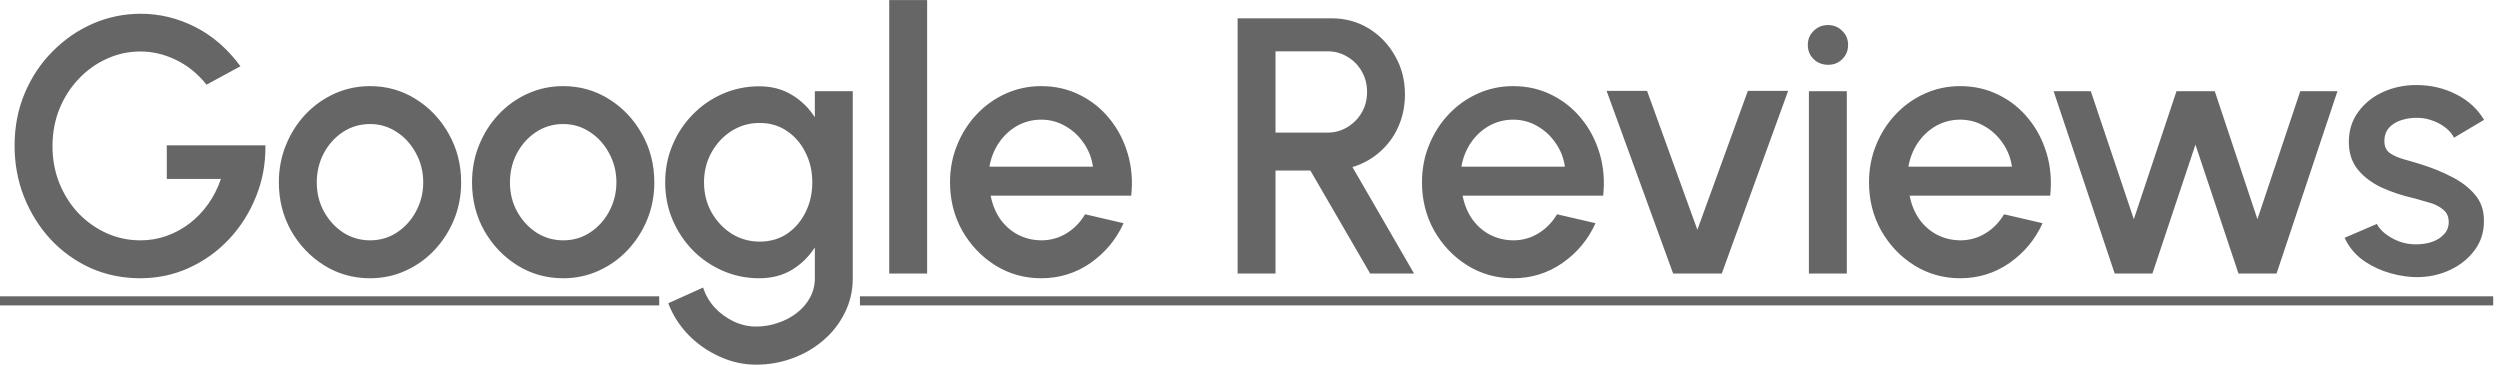
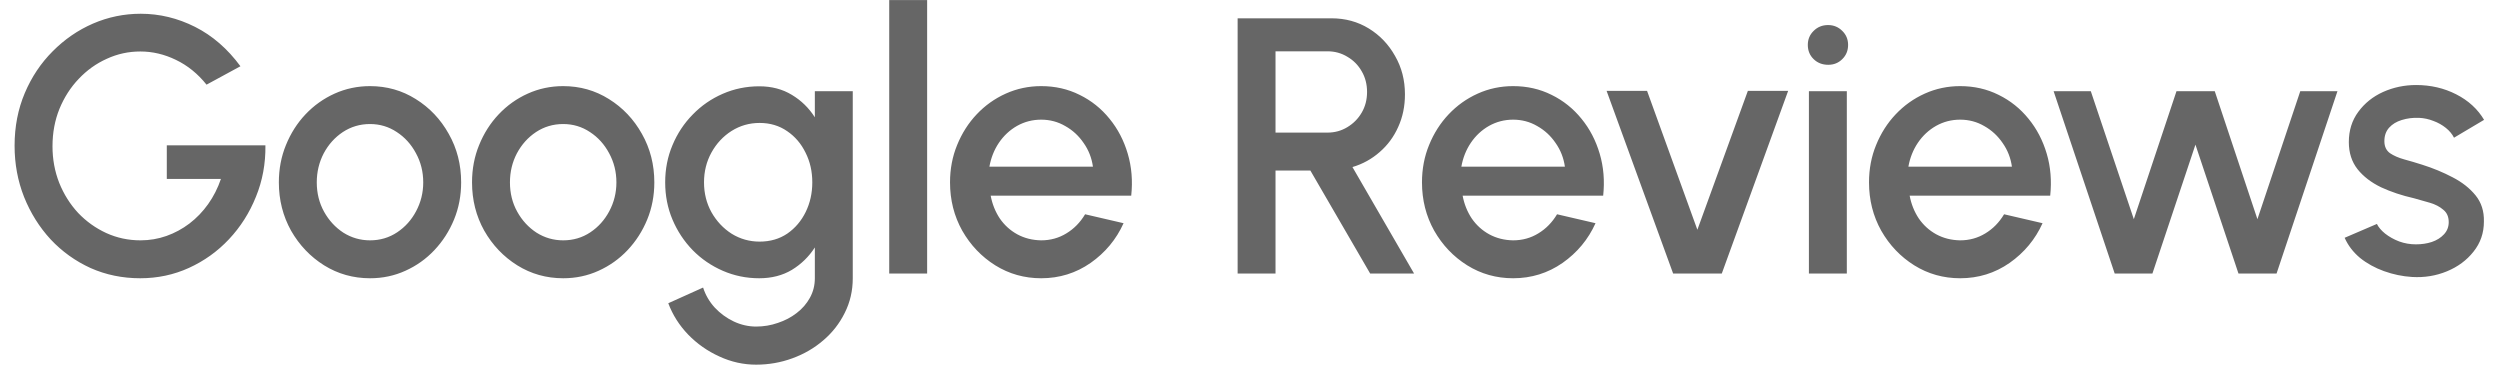
<svg xmlns="http://www.w3.org/2000/svg" fill="none" viewBox="0 0 96 14" height="14" width="96">
  <path fill-opacity="0.6" fill="black" d="M5.383 10.685C4.702 10.685 4.067 10.554 3.479 10.293C2.896 10.027 2.385 9.661 1.946 9.194C1.512 8.723 1.171 8.179 0.924 7.563C0.681 6.947 0.56 6.291 0.56 5.596C0.56 4.863 0.691 4.189 0.952 3.573C1.213 2.957 1.57 2.423 2.023 1.97C2.476 1.513 2.991 1.158 3.57 0.906C4.153 0.654 4.765 0.528 5.404 0.528C6.127 0.528 6.823 0.696 7.49 1.032C8.157 1.368 8.738 1.872 9.233 2.544L7.931 3.251C7.595 2.831 7.203 2.514 6.755 2.299C6.312 2.084 5.857 1.977 5.39 1.977C4.937 1.977 4.508 2.07 4.102 2.257C3.696 2.439 3.337 2.696 3.024 3.027C2.711 3.354 2.464 3.739 2.282 4.182C2.105 4.621 2.016 5.099 2.016 5.617C2.016 6.116 2.102 6.585 2.275 7.024C2.452 7.463 2.695 7.848 3.003 8.179C3.316 8.506 3.675 8.762 4.081 8.949C4.492 9.136 4.93 9.229 5.397 9.229C5.742 9.229 6.074 9.173 6.391 9.061C6.708 8.949 7.002 8.79 7.273 8.585C7.548 8.375 7.789 8.125 7.994 7.836C8.199 7.547 8.363 7.225 8.484 6.87H6.405V5.582H10.192C10.201 6.282 10.08 6.94 9.828 7.556C9.581 8.172 9.235 8.716 8.792 9.187C8.353 9.654 7.842 10.02 7.259 10.286C6.676 10.552 6.05 10.685 5.383 10.685ZM14.208 10.685C13.564 10.685 12.976 10.519 12.444 10.188C11.917 9.857 11.495 9.413 11.177 8.858C10.865 8.298 10.708 7.68 10.708 7.003C10.708 6.49 10.799 6.011 10.981 5.568C11.163 5.12 11.413 4.728 11.73 4.392C12.052 4.051 12.426 3.785 12.85 3.594C13.275 3.403 13.728 3.307 14.208 3.307C14.852 3.307 15.438 3.473 15.965 3.804C16.497 4.135 16.92 4.581 17.232 5.141C17.55 5.701 17.708 6.322 17.708 7.003C17.708 7.512 17.617 7.988 17.435 8.431C17.253 8.874 17.001 9.266 16.679 9.607C16.362 9.943 15.991 10.207 15.566 10.398C15.146 10.589 14.694 10.685 14.208 10.685ZM14.208 9.229C14.596 9.229 14.943 9.126 15.251 8.921C15.559 8.716 15.802 8.445 15.979 8.109C16.161 7.768 16.252 7.4 16.252 7.003C16.252 6.597 16.159 6.224 15.972 5.883C15.79 5.542 15.545 5.272 15.237 5.071C14.929 4.866 14.586 4.763 14.208 4.763C13.826 4.763 13.478 4.866 13.165 5.071C12.857 5.276 12.612 5.549 12.43 5.89C12.253 6.231 12.164 6.602 12.164 7.003C12.164 7.418 12.258 7.794 12.444 8.13C12.631 8.466 12.878 8.734 13.186 8.935C13.499 9.131 13.84 9.229 14.208 9.229ZM21.626 10.685C20.982 10.685 20.394 10.519 19.862 10.188C19.334 9.857 18.912 9.413 18.595 8.858C18.282 8.298 18.126 7.68 18.126 7.003C18.126 6.49 18.217 6.011 18.399 5.568C18.581 5.12 18.83 4.728 19.148 4.392C19.47 4.051 19.843 3.785 20.268 3.594C20.692 3.403 21.145 3.307 21.626 3.307C22.27 3.307 22.855 3.473 23.383 3.804C23.915 4.135 24.337 4.581 24.65 5.141C24.967 5.701 25.126 6.322 25.126 7.003C25.126 7.512 25.035 7.988 24.853 8.431C24.671 8.874 24.419 9.266 24.097 9.607C23.779 9.943 23.408 10.207 22.984 10.398C22.564 10.589 22.111 10.685 21.626 10.685ZM21.626 9.229C22.013 9.229 22.361 9.126 22.669 8.921C22.977 8.716 23.219 8.445 23.397 8.109C23.579 7.768 23.67 7.4 23.67 7.003C23.67 6.597 23.576 6.224 23.39 5.883C23.208 5.542 22.963 5.272 22.655 5.071C22.347 4.866 22.004 4.763 21.626 4.763C21.243 4.763 20.895 4.866 20.583 5.071C20.275 5.276 20.03 5.549 19.848 5.89C19.67 6.231 19.582 6.602 19.582 7.003C19.582 7.418 19.675 7.794 19.862 8.13C20.048 8.466 20.296 8.734 20.604 8.935C20.916 9.131 21.257 9.229 21.626 9.229ZM31.29 3.503H32.746V10.685C32.746 11.166 32.643 11.609 32.438 12.015C32.237 12.421 31.964 12.771 31.619 13.065C31.274 13.364 30.877 13.595 30.429 13.758C29.986 13.921 29.521 14.003 29.036 14.003C28.546 14.003 28.075 13.898 27.622 13.688C27.169 13.483 26.77 13.203 26.425 12.848C26.084 12.493 25.83 12.092 25.662 11.644L26.999 11.042C27.092 11.331 27.242 11.588 27.447 11.812C27.657 12.036 27.9 12.213 28.175 12.344C28.455 12.475 28.742 12.54 29.036 12.54C29.325 12.54 29.603 12.493 29.869 12.4C30.14 12.311 30.38 12.185 30.59 12.022C30.805 11.859 30.975 11.663 31.101 11.434C31.227 11.205 31.29 10.956 31.29 10.685V9.502C31.061 9.857 30.767 10.144 30.408 10.363C30.049 10.578 29.631 10.685 29.155 10.685C28.66 10.685 28.194 10.589 27.755 10.398C27.316 10.207 26.931 9.943 26.6 9.607C26.269 9.266 26.01 8.874 25.823 8.431C25.636 7.988 25.543 7.512 25.543 7.003C25.543 6.494 25.636 6.018 25.823 5.575C26.01 5.127 26.269 4.735 26.6 4.399C26.931 4.058 27.316 3.792 27.755 3.601C28.194 3.41 28.66 3.314 29.155 3.314C29.631 3.314 30.049 3.424 30.408 3.643C30.767 3.858 31.061 4.145 31.29 4.504V3.503ZM29.169 9.278C29.575 9.278 29.93 9.175 30.233 8.97C30.536 8.76 30.772 8.482 30.94 8.137C31.108 7.792 31.192 7.414 31.192 7.003C31.192 6.583 31.106 6.203 30.933 5.862C30.765 5.517 30.529 5.241 30.226 5.036C29.923 4.826 29.57 4.721 29.169 4.721C28.777 4.721 28.418 4.824 28.091 5.029C27.769 5.234 27.512 5.51 27.321 5.855C27.13 6.2 27.034 6.583 27.034 7.003C27.034 7.423 27.13 7.806 27.321 8.151C27.517 8.496 27.776 8.772 28.098 8.977C28.425 9.178 28.782 9.278 29.169 9.278ZM34.146 10.503V0.003H35.602V10.503H34.146ZM39.981 10.685C39.337 10.685 38.749 10.519 38.217 10.188C37.69 9.857 37.267 9.413 36.95 8.858C36.637 8.298 36.481 7.68 36.481 7.003C36.481 6.49 36.572 6.011 36.754 5.568C36.936 5.12 37.186 4.728 37.503 4.392C37.825 4.051 38.198 3.785 38.623 3.594C39.048 3.403 39.5 3.307 39.981 3.307C40.518 3.307 41.01 3.419 41.458 3.643C41.906 3.862 42.289 4.168 42.606 4.56C42.923 4.947 43.157 5.395 43.306 5.904C43.455 6.408 43.5 6.945 43.439 7.514H38.042C38.103 7.836 38.219 8.128 38.392 8.389C38.569 8.646 38.793 8.849 39.064 8.998C39.339 9.147 39.645 9.224 39.981 9.229C40.336 9.229 40.658 9.14 40.947 8.963C41.241 8.786 41.481 8.541 41.668 8.228L43.145 8.571C42.865 9.192 42.443 9.7 41.878 10.097C41.313 10.489 40.681 10.685 39.981 10.685ZM37.993 6.401H41.969C41.922 6.065 41.803 5.762 41.612 5.491C41.425 5.216 41.19 4.999 40.905 4.84C40.625 4.677 40.317 4.595 39.981 4.595C39.65 4.595 39.342 4.674 39.057 4.833C38.777 4.992 38.544 5.209 38.357 5.484C38.175 5.755 38.054 6.06 37.993 6.401ZM47.525 10.503V0.703H51.13C51.661 0.703 52.14 0.834 52.565 1.095C52.989 1.356 53.325 1.709 53.572 2.152C53.825 2.591 53.95 3.081 53.95 3.622C53.95 4.079 53.864 4.497 53.691 4.875C53.523 5.253 53.285 5.575 52.977 5.841C52.674 6.107 52.327 6.298 51.934 6.415L54.3 10.503H52.614L50.318 6.548H48.98V10.503H47.525ZM48.98 5.092H50.975C51.255 5.092 51.51 5.022 51.739 4.882C51.972 4.742 52.156 4.555 52.291 4.322C52.427 4.089 52.495 3.825 52.495 3.531C52.495 3.237 52.427 2.973 52.291 2.74C52.156 2.502 51.972 2.315 51.739 2.18C51.51 2.04 51.255 1.97 50.975 1.97H48.98V5.092ZM58.104 10.685C57.46 10.685 56.872 10.519 56.34 10.188C55.812 9.857 55.39 9.413 55.073 8.858C54.76 8.298 54.604 7.68 54.604 7.003C54.604 6.49 54.695 6.011 54.877 5.568C55.059 5.12 55.309 4.728 55.626 4.392C55.948 4.051 56.321 3.785 56.746 3.594C57.17 3.403 57.623 3.307 58.104 3.307C58.641 3.307 59.133 3.419 59.581 3.643C60.029 3.862 60.411 4.168 60.729 4.56C61.046 4.947 61.279 5.395 61.429 5.904C61.578 6.408 61.623 6.945 61.562 7.514H56.165C56.225 7.836 56.342 8.128 56.515 8.389C56.692 8.646 56.916 8.849 57.187 8.998C57.462 9.147 57.768 9.224 58.104 9.229C58.459 9.229 58.781 9.14 59.07 8.963C59.364 8.786 59.604 8.541 59.791 8.228L61.268 8.571C60.988 9.192 60.566 9.7 60.001 10.097C59.436 10.489 58.804 10.685 58.104 10.685ZM56.116 6.401H60.092C60.045 6.065 59.926 5.762 59.735 5.491C59.548 5.216 59.312 4.999 59.028 4.84C58.748 4.677 58.44 4.595 58.104 4.595C57.773 4.595 57.465 4.674 57.18 4.833C56.9 4.992 56.666 5.209 56.48 5.484C56.298 5.755 56.176 6.06 56.116 6.401ZM66.117 10.503H64.248L61.693 3.489H63.247L65.179 8.823L67.118 3.489H68.665L66.117 10.503ZM69.462 3.503H70.918V10.503H69.462V3.503ZM70.204 2.488C69.98 2.488 69.793 2.416 69.644 2.271C69.495 2.126 69.42 1.944 69.42 1.725C69.42 1.51 69.495 1.331 69.644 1.186C69.793 1.037 69.978 0.962 70.197 0.962C70.412 0.962 70.594 1.037 70.743 1.186C70.892 1.331 70.967 1.51 70.967 1.725C70.967 1.944 70.892 2.126 70.743 2.271C70.598 2.416 70.418 2.488 70.204 2.488ZM75.27 10.685C74.626 10.685 74.038 10.519 73.506 10.188C72.978 9.857 72.556 9.413 72.239 8.858C71.926 8.298 71.77 7.68 71.77 7.003C71.77 6.49 71.861 6.011 72.043 5.568C72.225 5.12 72.474 4.728 72.792 4.392C73.114 4.051 73.487 3.785 73.912 3.594C74.336 3.403 74.789 3.307 75.27 3.307C75.806 3.307 76.299 3.419 76.747 3.643C77.195 3.862 77.577 4.168 77.895 4.56C78.212 4.947 78.445 5.395 78.595 5.904C78.744 6.408 78.788 6.945 78.728 7.514H73.331C73.391 7.836 73.508 8.128 73.681 8.389C73.858 8.646 74.082 8.849 74.353 8.998C74.628 9.147 74.934 9.224 75.27 9.229C75.624 9.229 75.946 9.14 76.236 8.963C76.53 8.786 76.77 8.541 76.957 8.228L78.434 8.571C78.154 9.192 77.731 9.7 77.167 10.097C76.602 10.489 75.97 10.685 75.27 10.685ZM73.282 6.401H77.258C77.211 6.065 77.092 5.762 76.901 5.491C76.714 5.216 76.478 4.999 76.194 4.84C75.914 4.677 75.606 4.595 75.27 4.595C74.938 4.595 74.63 4.674 74.346 4.833C74.066 4.992 73.832 5.209 73.646 5.484C73.464 5.755 73.342 6.06 73.282 6.401ZM82.653 10.503H81.204L78.859 3.503H80.287L81.939 8.417L83.577 3.503H85.047L86.685 8.417L88.33 3.503H89.758L87.42 10.503H85.957L84.305 5.554L82.653 10.503ZM92.624 10.636C92.256 10.613 91.896 10.538 91.546 10.412C91.196 10.286 90.888 10.116 90.622 9.901C90.361 9.682 90.165 9.425 90.034 9.131L91.273 8.599C91.334 8.725 91.439 8.849 91.588 8.97C91.742 9.091 91.922 9.192 92.127 9.271C92.333 9.346 92.547 9.383 92.771 9.383C92.991 9.383 93.194 9.353 93.38 9.292C93.572 9.227 93.728 9.129 93.849 8.998C93.971 8.867 94.031 8.711 94.031 8.529C94.031 8.324 93.961 8.165 93.821 8.053C93.686 7.936 93.516 7.848 93.31 7.787C93.105 7.726 92.9 7.668 92.694 7.612C92.237 7.509 91.817 7.369 91.434 7.192C91.056 7.01 90.755 6.779 90.531 6.499C90.307 6.214 90.195 5.867 90.195 5.456C90.195 5.008 90.317 4.621 90.559 4.294C90.802 3.963 91.119 3.708 91.511 3.531C91.908 3.354 92.33 3.265 92.778 3.265C93.338 3.265 93.852 3.384 94.318 3.622C94.785 3.86 95.142 4.187 95.389 4.602L94.234 5.288C94.164 5.148 94.059 5.022 93.919 4.91C93.779 4.798 93.621 4.709 93.443 4.644C93.266 4.574 93.082 4.534 92.89 4.525C92.652 4.516 92.431 4.544 92.225 4.609C92.025 4.67 91.864 4.768 91.742 4.903C91.621 5.038 91.56 5.211 91.56 5.421C91.56 5.626 91.633 5.78 91.777 5.883C91.922 5.981 92.104 6.06 92.323 6.121C92.547 6.182 92.776 6.249 93.009 6.324C93.425 6.455 93.814 6.616 94.178 6.807C94.542 6.994 94.836 7.225 95.06 7.5C95.284 7.775 95.392 8.111 95.382 8.508C95.382 8.947 95.249 9.332 94.983 9.663C94.722 9.994 94.381 10.246 93.961 10.419C93.541 10.592 93.096 10.664 92.624 10.636Z" />
-   <path fill-opacity="0.6" fill="black" d="M0 11.378H25.314V11.728H0V11.378ZM33.022 11.378H95.739V11.728H33.022V11.378Z" />
</svg>